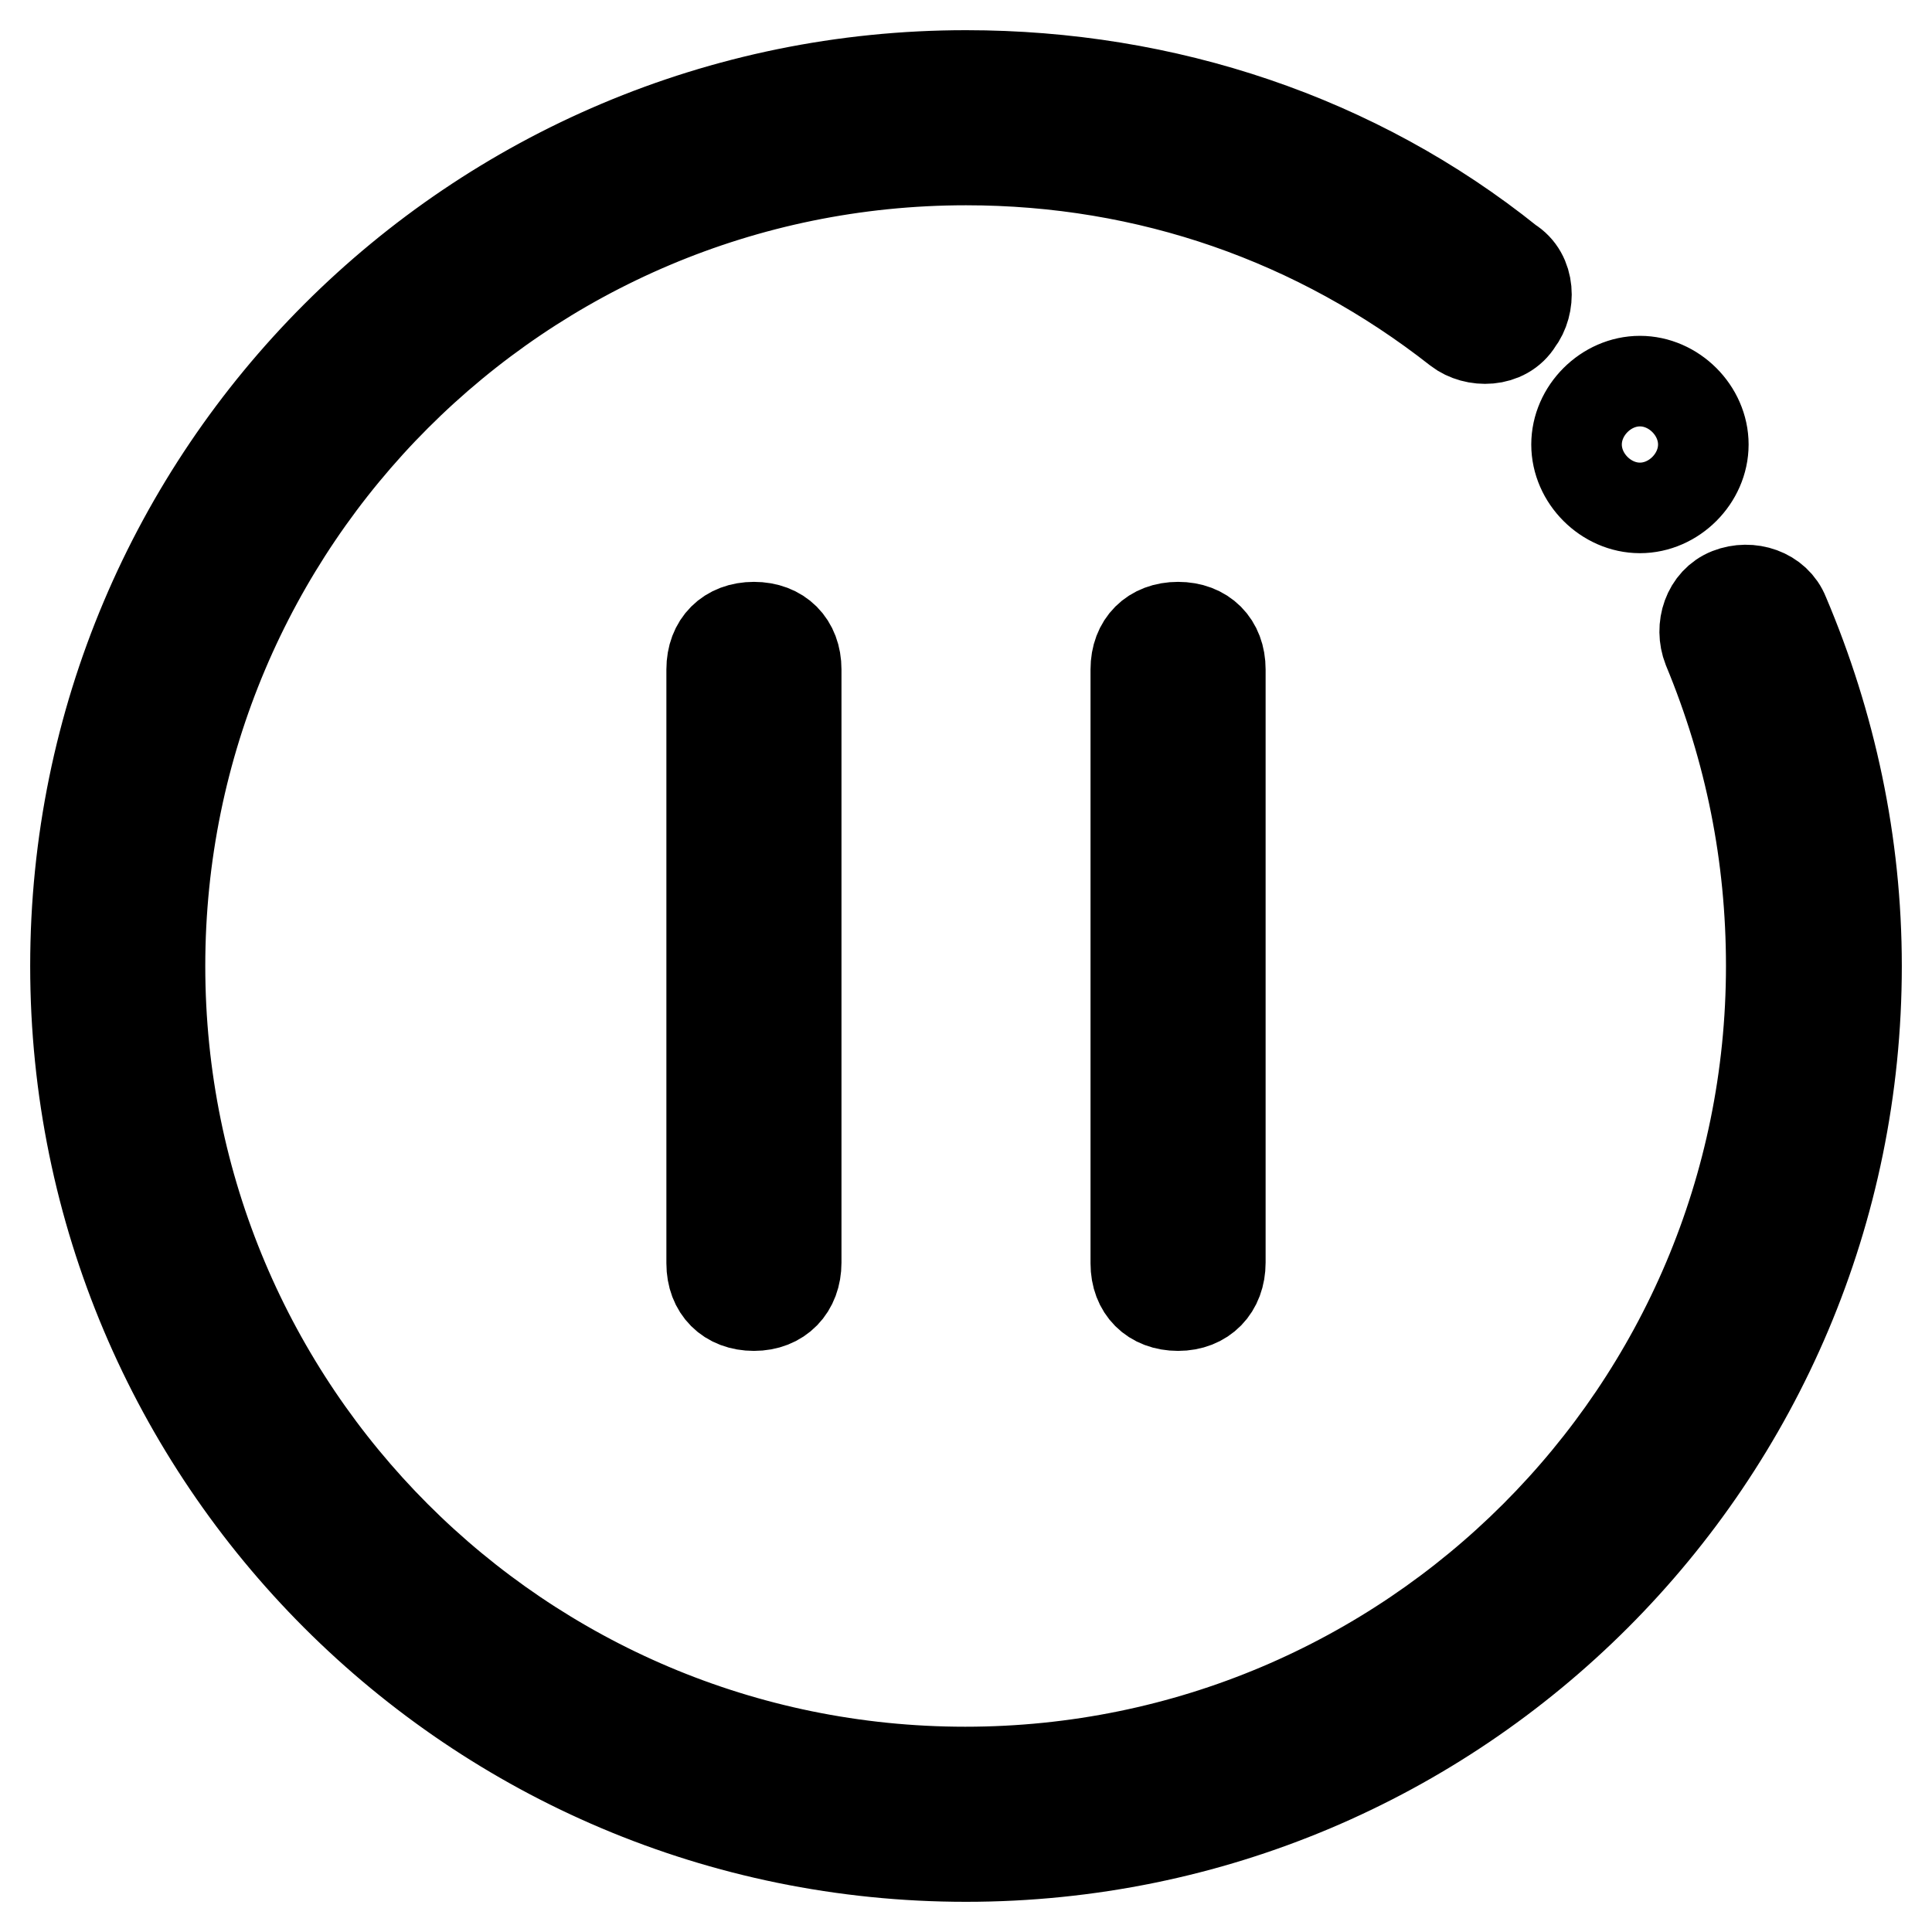
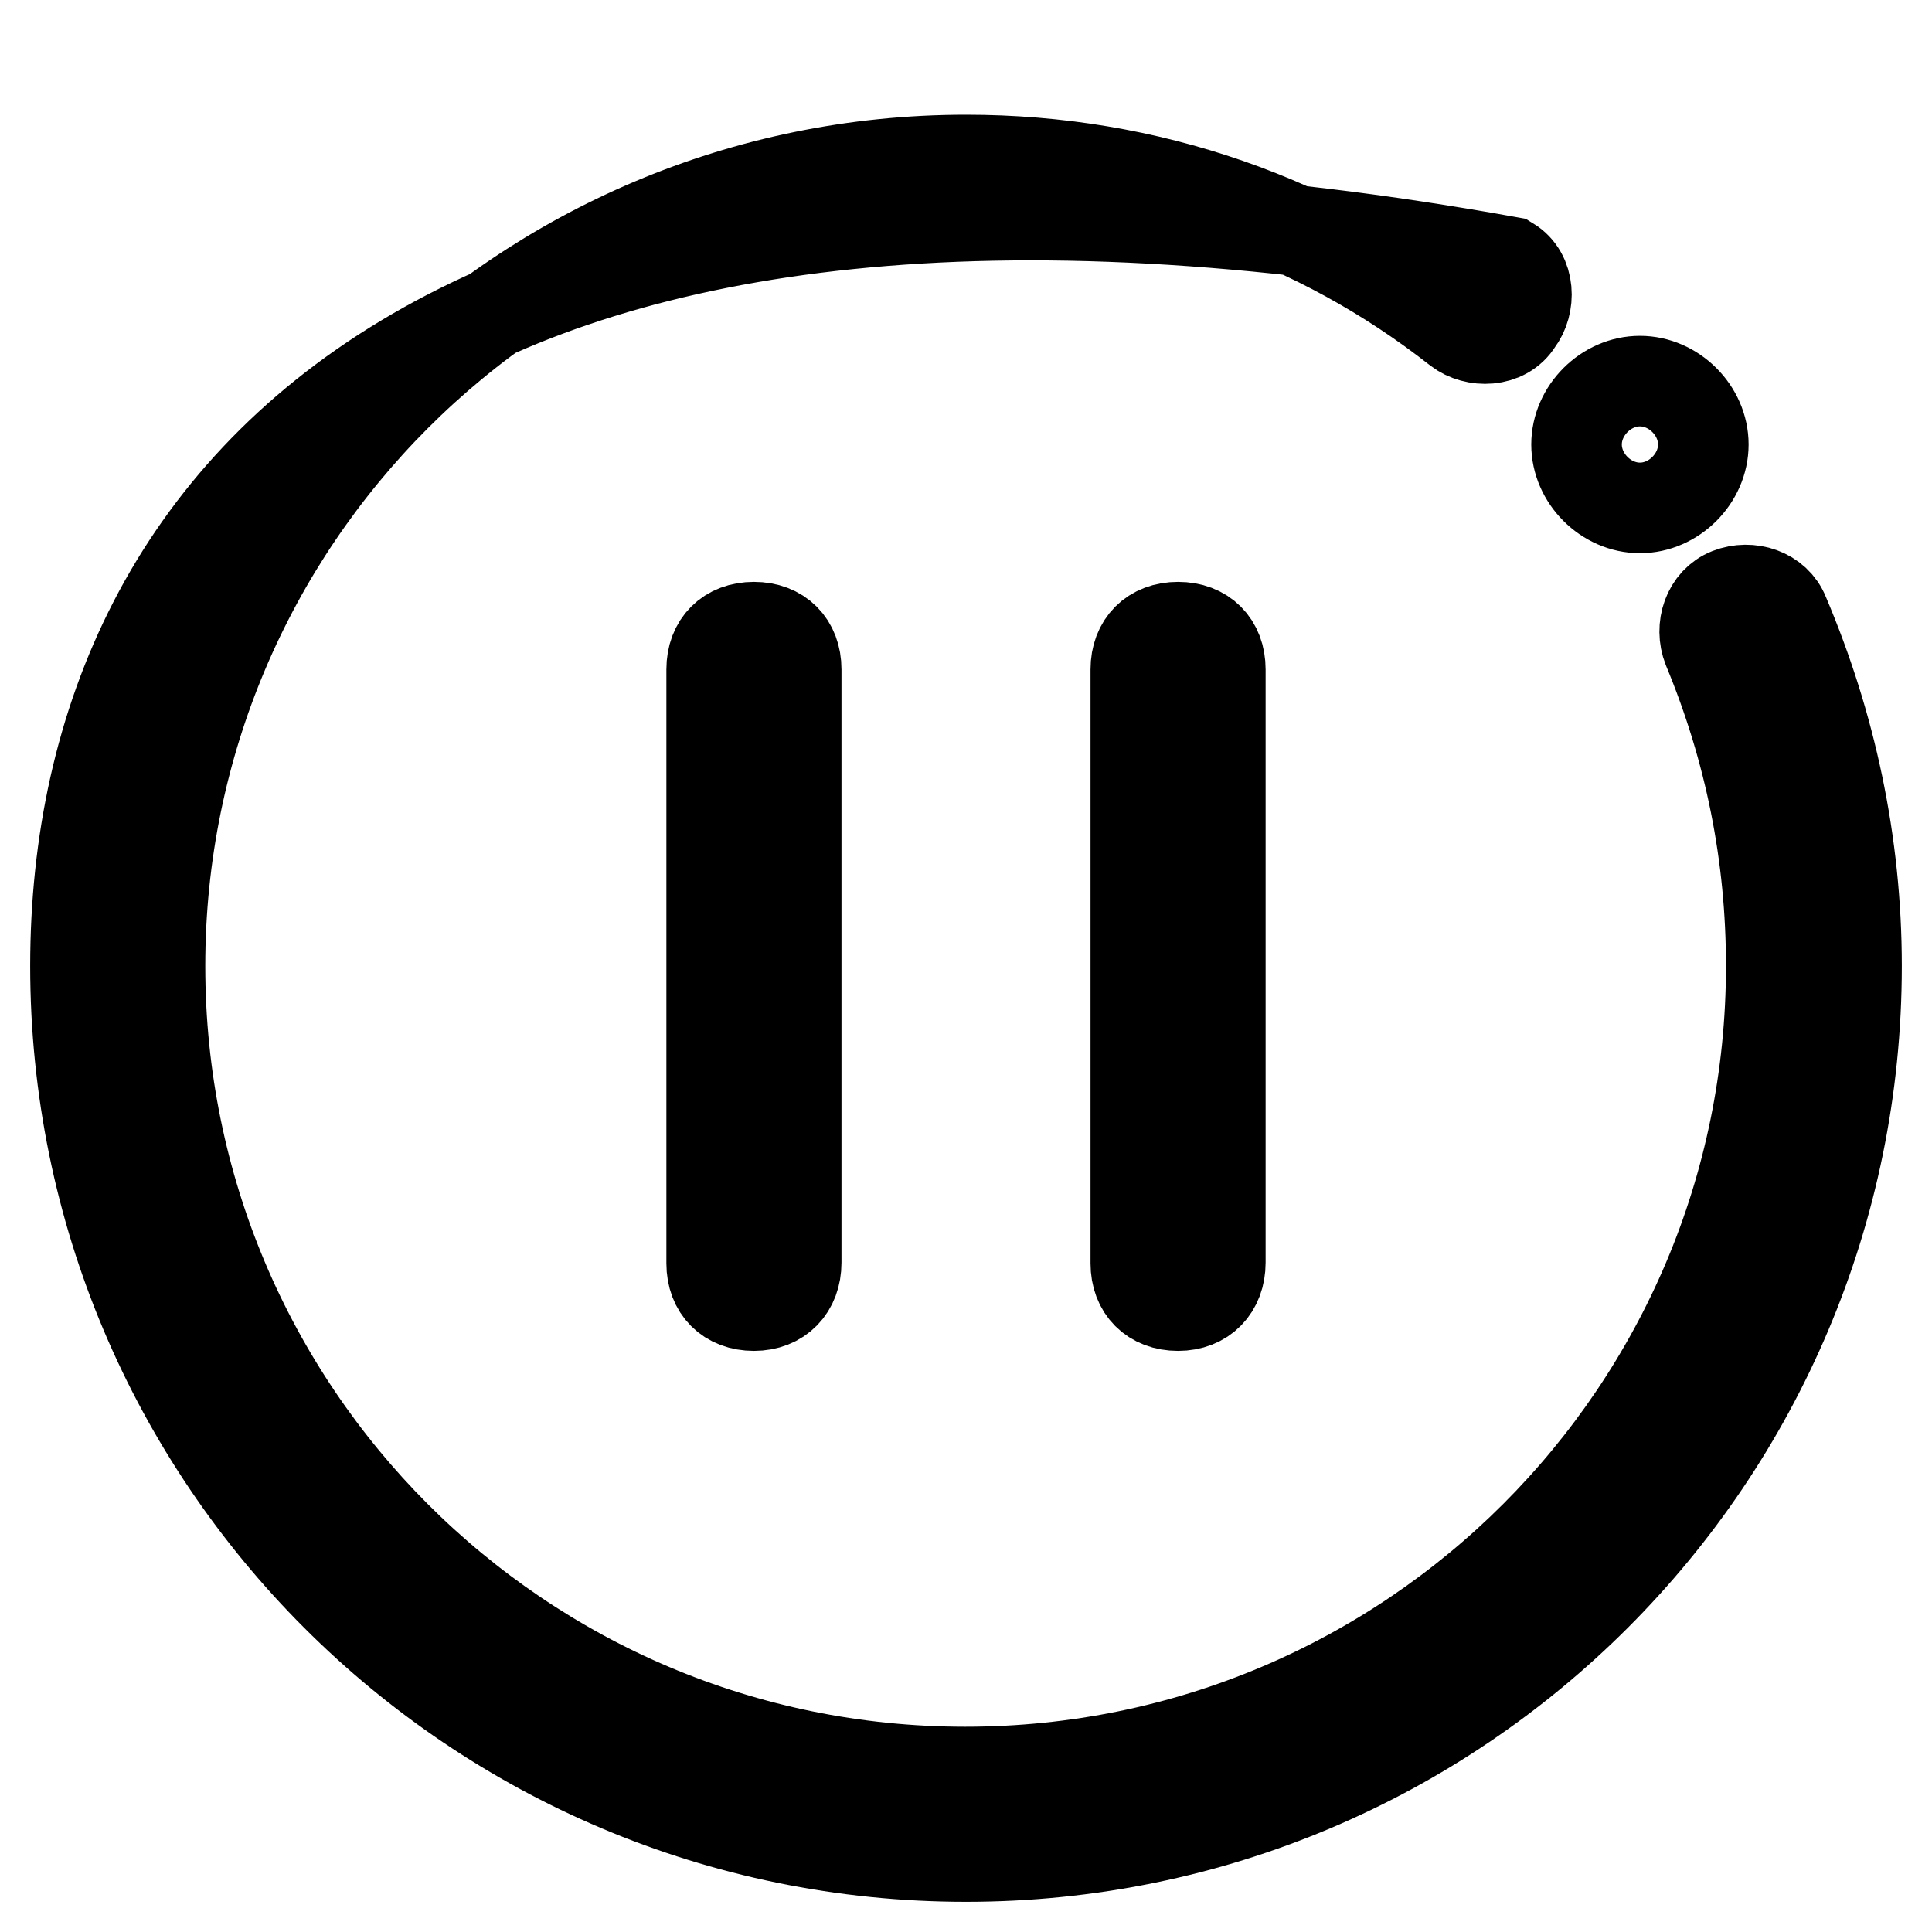
<svg xmlns="http://www.w3.org/2000/svg" version="1.1" x="0px" y="0px" viewBox="0 0 256 256" enable-background="new 0 0 256 256" xml:space="preserve">
  <g>
-     <path stroke-width="12" fill-opacity="0" stroke="#000000" d="M246,128c0-16.3-3.4-32-9.6-46.6c-1.1-2.8-4.5-3.9-7.3-2.8c-2.8,1.1-3.9,4.5-2.8,7.3 c5.6,13.5,8.4,27.5,8.4,42.1c0,59-47.8,106.8-106.8,106.8S21.2,187,21.2,128S69,21.2,128,21.2c24.2,0,46.6,7.9,65.2,22.5 c2.2,1.7,6.2,1.7,7.9-1.1c1.7-2.2,1.7-6.2-1.1-7.9C179.7,18.4,154.4,10,128,10C62.8,10,10,62.8,10,128c0,65.2,52.8,118,118,118 C193.2,246,246,193.2,246,128z M217.3,50.5c-4.5,0-8.4,3.9-8.4,8.4s3.9,8.4,8.4,8.4s8.4-3.9,8.4-8.4S221.8,50.5,217.3,50.5z  M161.7,167.3V88.7c0-3.4-2.2-5.6-5.6-5.6c-3.4,0-5.6,2.2-5.6,5.6v78.7c0,3.4,2.2,5.6,5.6,5.6C159.5,173,161.7,170.7,161.7,167.3z  M105.5,167.3V88.7c0-3.4-2.2-5.6-5.6-5.6c-3.4,0-5.6,2.2-5.6,5.6v78.7c0,3.4,2.2,5.6,5.6,5.6C103.3,173,105.5,170.7,105.5,167.3z" />
+     <path stroke-width="12" fill-opacity="0" stroke="#000000" d="M246,128c0-16.3-3.4-32-9.6-46.6c-1.1-2.8-4.5-3.9-7.3-2.8c-2.8,1.1-3.9,4.5-2.8,7.3 c5.6,13.5,8.4,27.5,8.4,42.1c0,59-47.8,106.8-106.8,106.8S21.2,187,21.2,128S69,21.2,128,21.2c24.2,0,46.6,7.9,65.2,22.5 c2.2,1.7,6.2,1.7,7.9-1.1c1.7-2.2,1.7-6.2-1.1-7.9C62.8,10,10,62.8,10,128c0,65.2,52.8,118,118,118 C193.2,246,246,193.2,246,128z M217.3,50.5c-4.5,0-8.4,3.9-8.4,8.4s3.9,8.4,8.4,8.4s8.4-3.9,8.4-8.4S221.8,50.5,217.3,50.5z  M161.7,167.3V88.7c0-3.4-2.2-5.6-5.6-5.6c-3.4,0-5.6,2.2-5.6,5.6v78.7c0,3.4,2.2,5.6,5.6,5.6C159.5,173,161.7,170.7,161.7,167.3z  M105.5,167.3V88.7c0-3.4-2.2-5.6-5.6-5.6c-3.4,0-5.6,2.2-5.6,5.6v78.7c0,3.4,2.2,5.6,5.6,5.6C103.3,173,105.5,170.7,105.5,167.3z" />
  </g>
</svg>